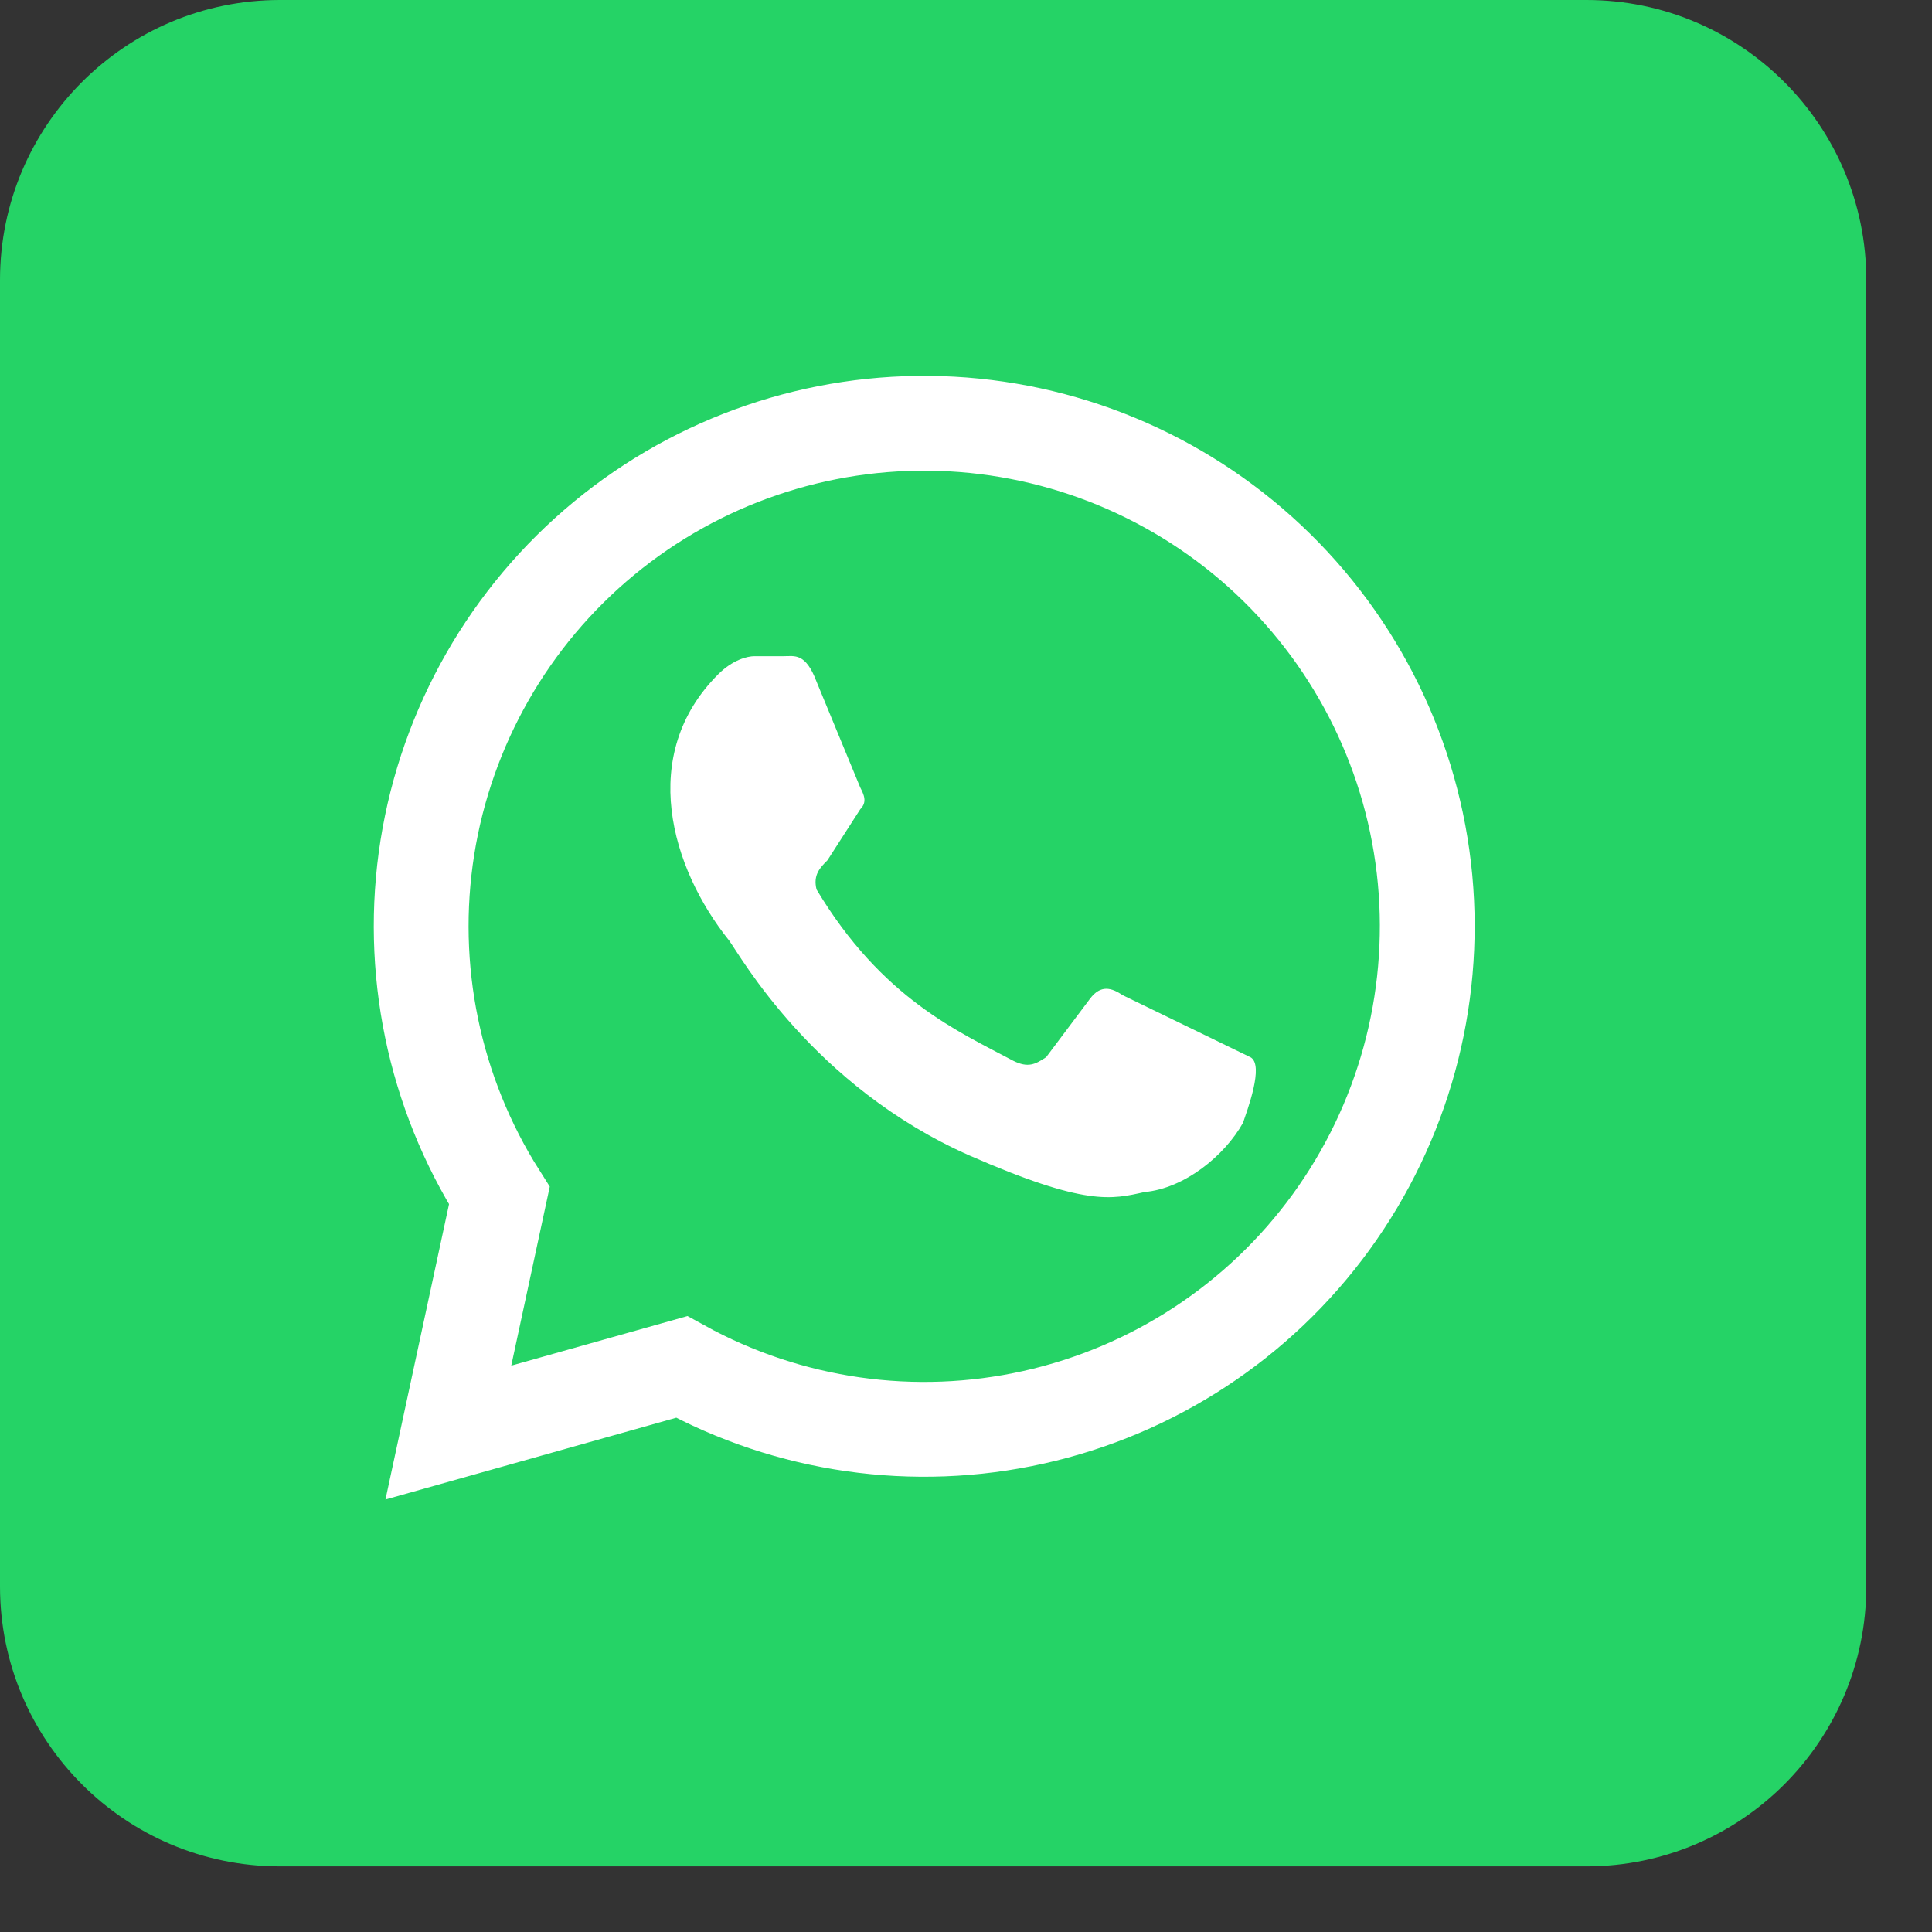
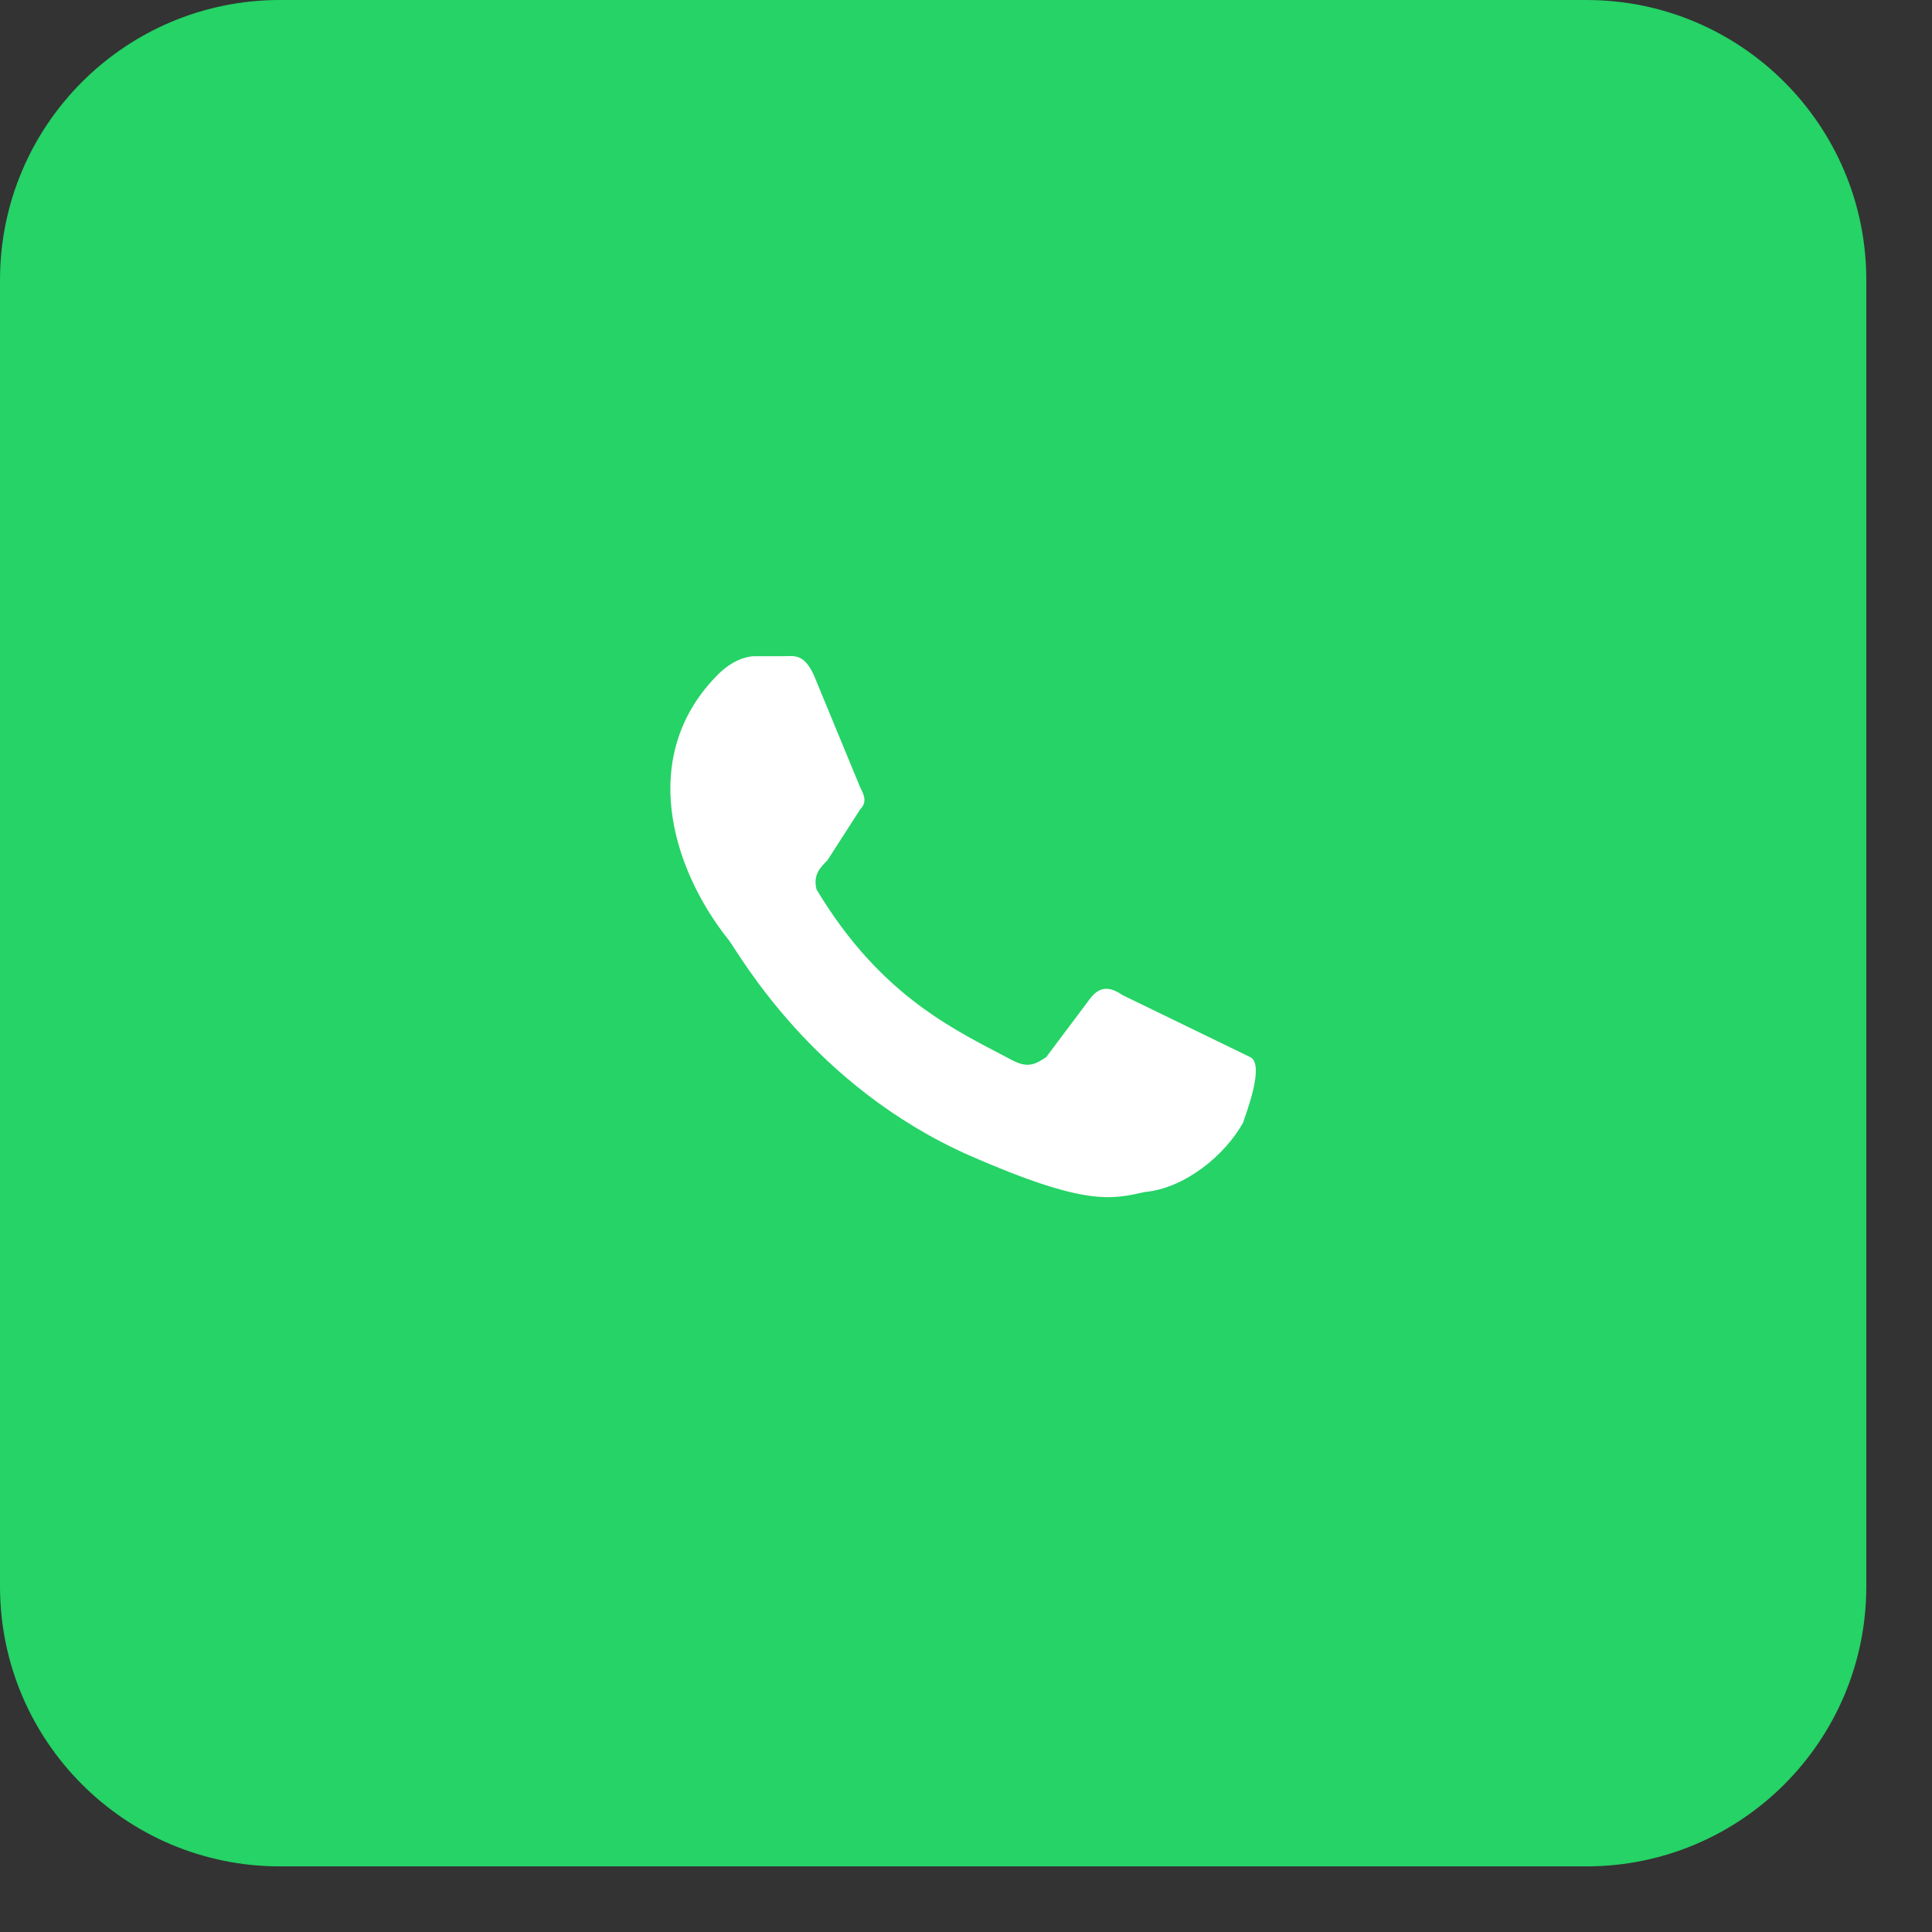
<svg xmlns="http://www.w3.org/2000/svg" width="28" height="28" viewBox="0 0 28 28" fill="none">
  <rect x="0" y="0" width="28" height="28" fill="#333333" stroke="none" />
  <path d="M22.991 0H4.057C1.816 0 -0 1.817 -0 4.058V22.991C-0 25.232 1.816 27.049 4.057 27.049H22.991C25.232 27.049 27.048 25.232 27.048 22.991V4.058C27.048 1.817 25.232 0 22.991 0Z" fill="#25D366" />
-   <path d="M6.498 20.762L7.237 17.328C6.287 15.829 5.916 14.034 6.194 12.281C6.473 10.528 7.382 8.936 8.75 7.805C10.118 6.674 11.852 6.081 13.627 6.138C15.401 6.195 17.094 6.897 18.388 8.113C19.681 9.329 20.487 10.975 20.653 12.742C20.819 14.51 20.334 16.277 19.29 17.713C18.246 19.149 16.714 20.154 14.981 20.54C13.248 20.927 11.434 20.668 9.879 19.811L6.498 20.762Z" fill="#25D366" stroke="white" stroke-width="1.374" />
  <path d="M16.271 14.423C16.113 14.317 15.954 14.264 15.796 14.476L15.162 15.321C15.003 15.427 14.898 15.479 14.686 15.374C13.894 14.951 12.784 14.476 11.834 12.891C11.781 12.679 11.886 12.574 11.992 12.468L12.467 11.729C12.573 11.623 12.52 11.517 12.467 11.412L11.834 9.879C11.675 9.457 11.517 9.51 11.358 9.51H10.935C10.83 9.51 10.618 9.563 10.407 9.774C9.245 10.936 9.72 12.574 10.566 13.63C10.724 13.842 11.781 15.743 14.052 16.747C15.743 17.487 16.113 17.381 16.588 17.276C17.169 17.223 17.75 16.747 18.015 16.272C18.067 16.113 18.331 15.427 18.12 15.321" fill="white" />
</svg>